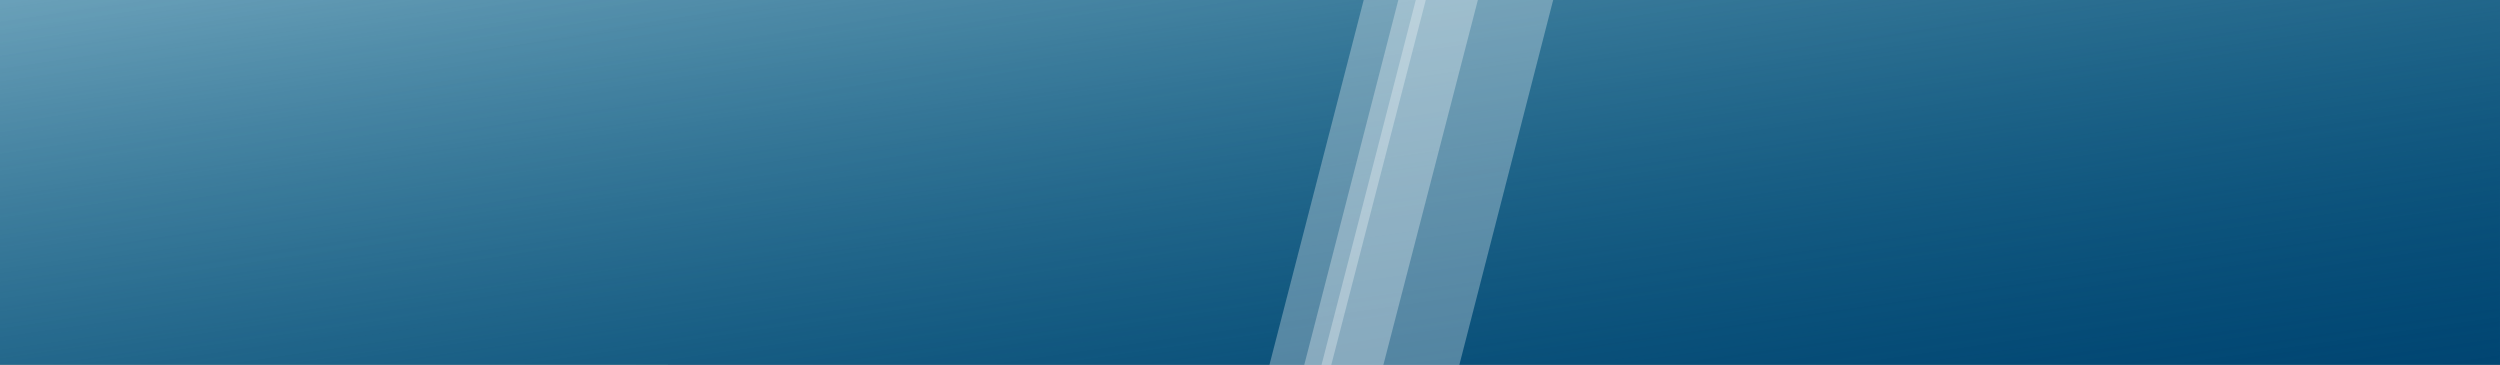
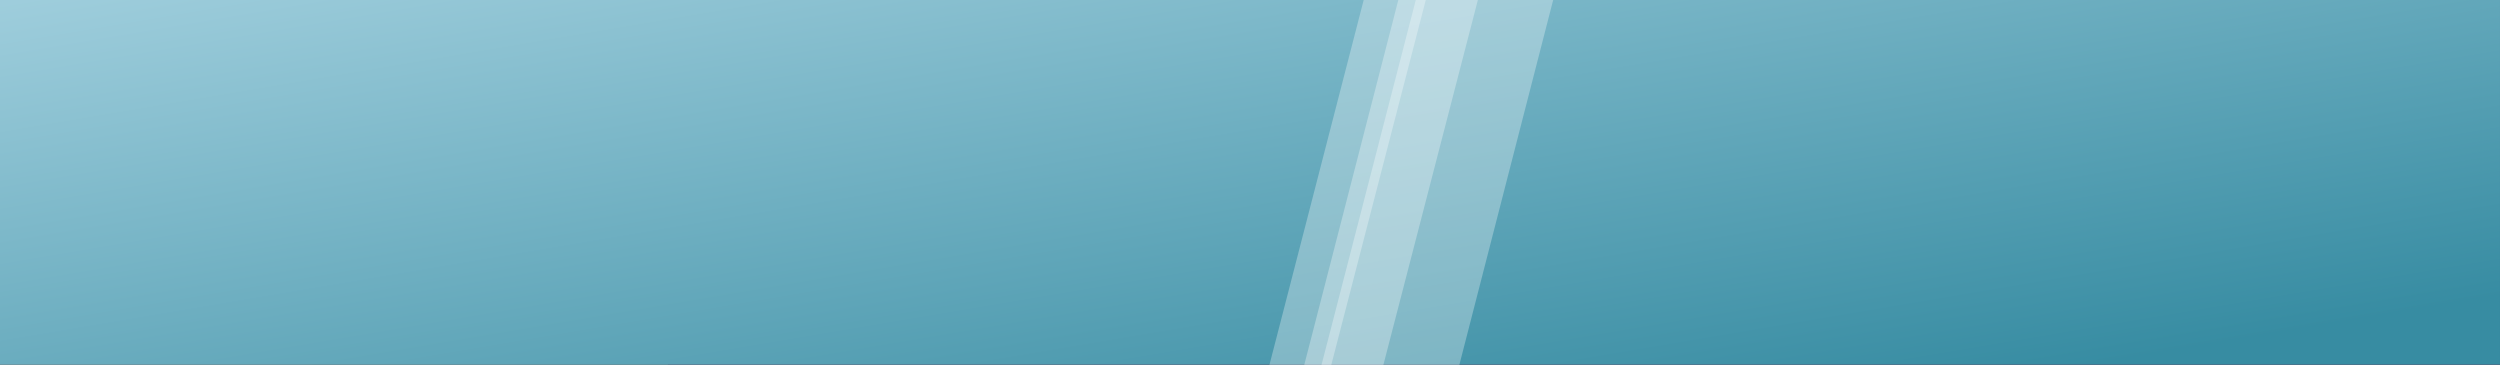
<svg xmlns="http://www.w3.org/2000/svg" id="pic_violett" viewBox="0 0 1919.57 280">
  <rect x="0" y="0" width="1919.57" height="280" fill="#333333" stroke="none" />
  <defs>
    <style>.cls-1{fill:url(#linear-gradient);}.cls-2{fill:#5d3859;}.cls-3{fill:#fff;isolation:isolate;opacity:.3;}.cls-4{fill:url(#linear-gradient-2);}</style>
    <linearGradient id="linear-gradient" x1="940.45" y1="229.8" x2="939.14" y2="230.92" gradientTransform="translate(-1803450.59 64590) scale(1919.56 -280)" gradientUnits="userSpaceOnUse">
      <stop offset="0" stop-color="#378ca2" />
      <stop offset="1" stop-color="#c2e4f0" />
    </linearGradient>
    <linearGradient id="linear-gradient-2" x1="940.51" y1="229.68" x2="939.51" y2="230.68" gradientTransform="translate(-1803450.59 64590) scale(1919.56 -280)" gradientUnits="userSpaceOnUse">
      <stop offset="0" stop-color="#004572" />
      <stop offset="1" stop-color="#004572" stop-opacity=".33" />
    </linearGradient>
  </defs>
  <path id="trapez-2" class="cls-2" d="m1919.57,280l-1406.98.33L585.21.22l1334.35-.22v280Z" />
  <path id="trapez-3" class="cls-1" d="m1919.56,280H0V0h1919.56v280Z" />
-   <path id="trapez-4" class="cls-4" d="m1919.56,280H0V0h1919.56v280Z" />
  <polygon class="cls-3" points="1120.52 280.19 1192.57 0 1073.67 0 1001.44 280.19 1120.52 280.19" />
  <polygon class="cls-3" points="1062.19 280.19 1134.75 0 1087.08 0 1014.7 280.19 1062.19 280.19" />
  <polygon class="cls-3" points="1022.19 280.19 1094.75 0 1047.08 0 974.7 280.19 1022.19 280.19" />
</svg>